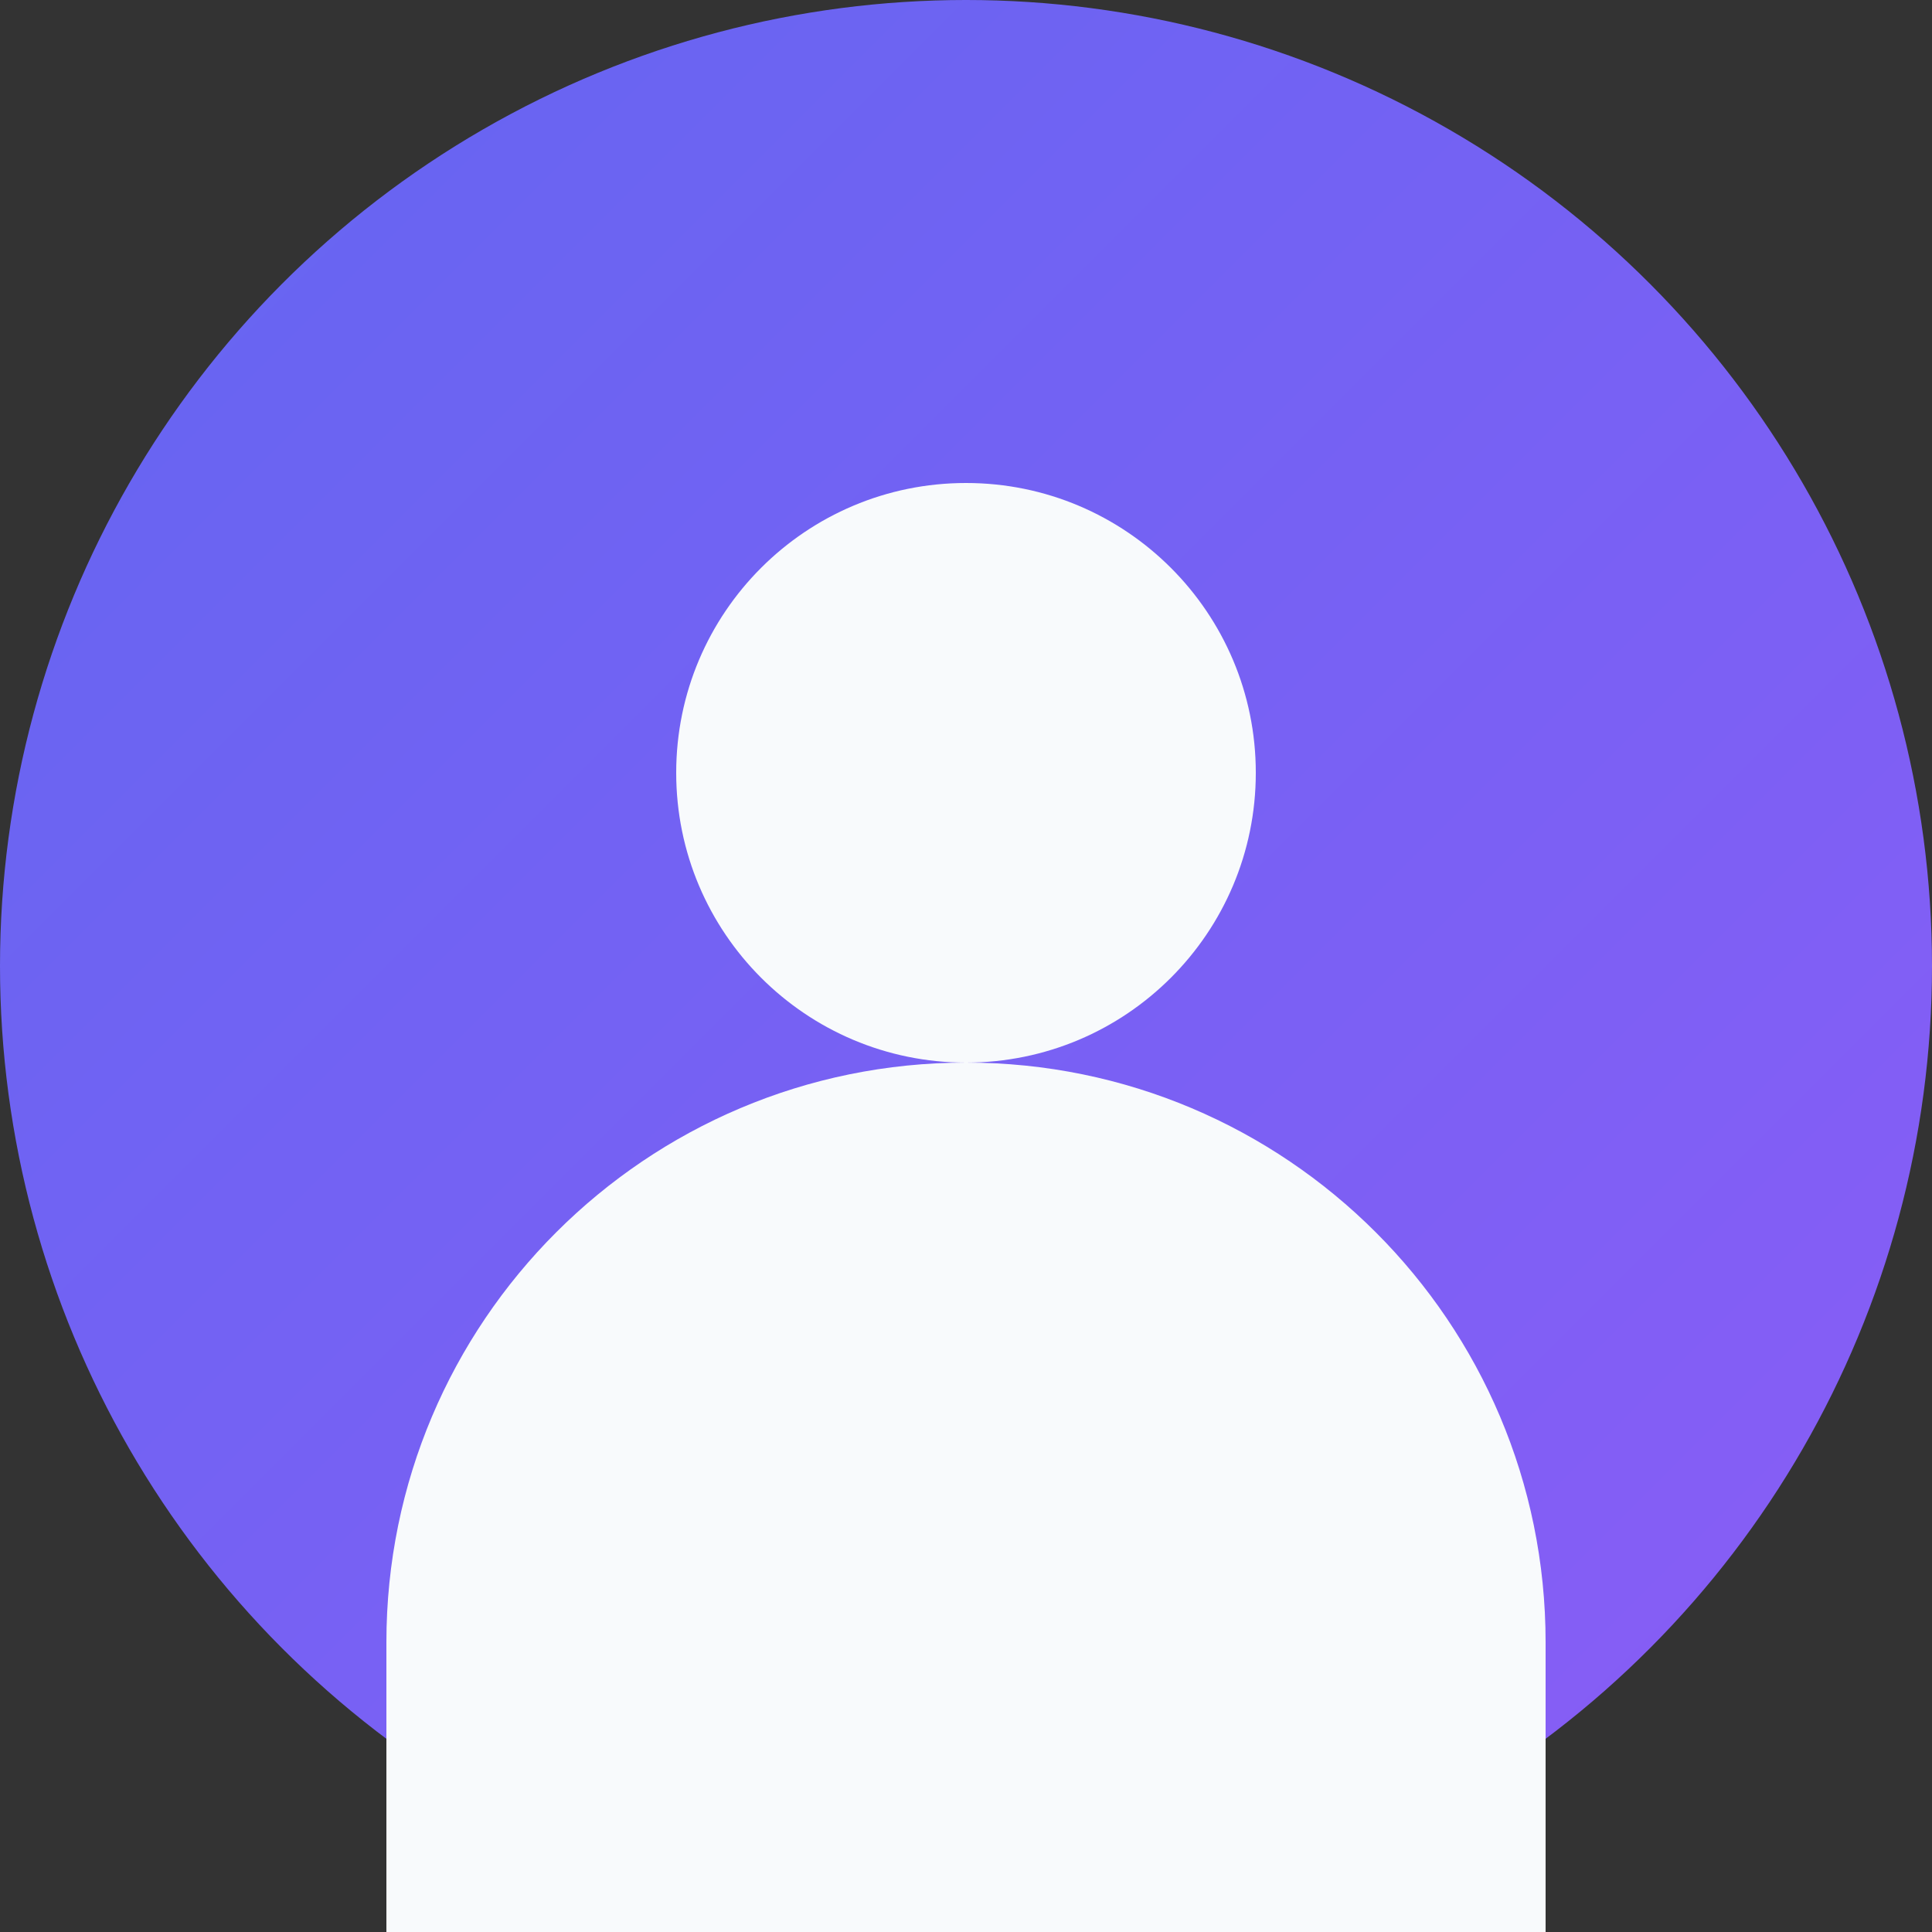
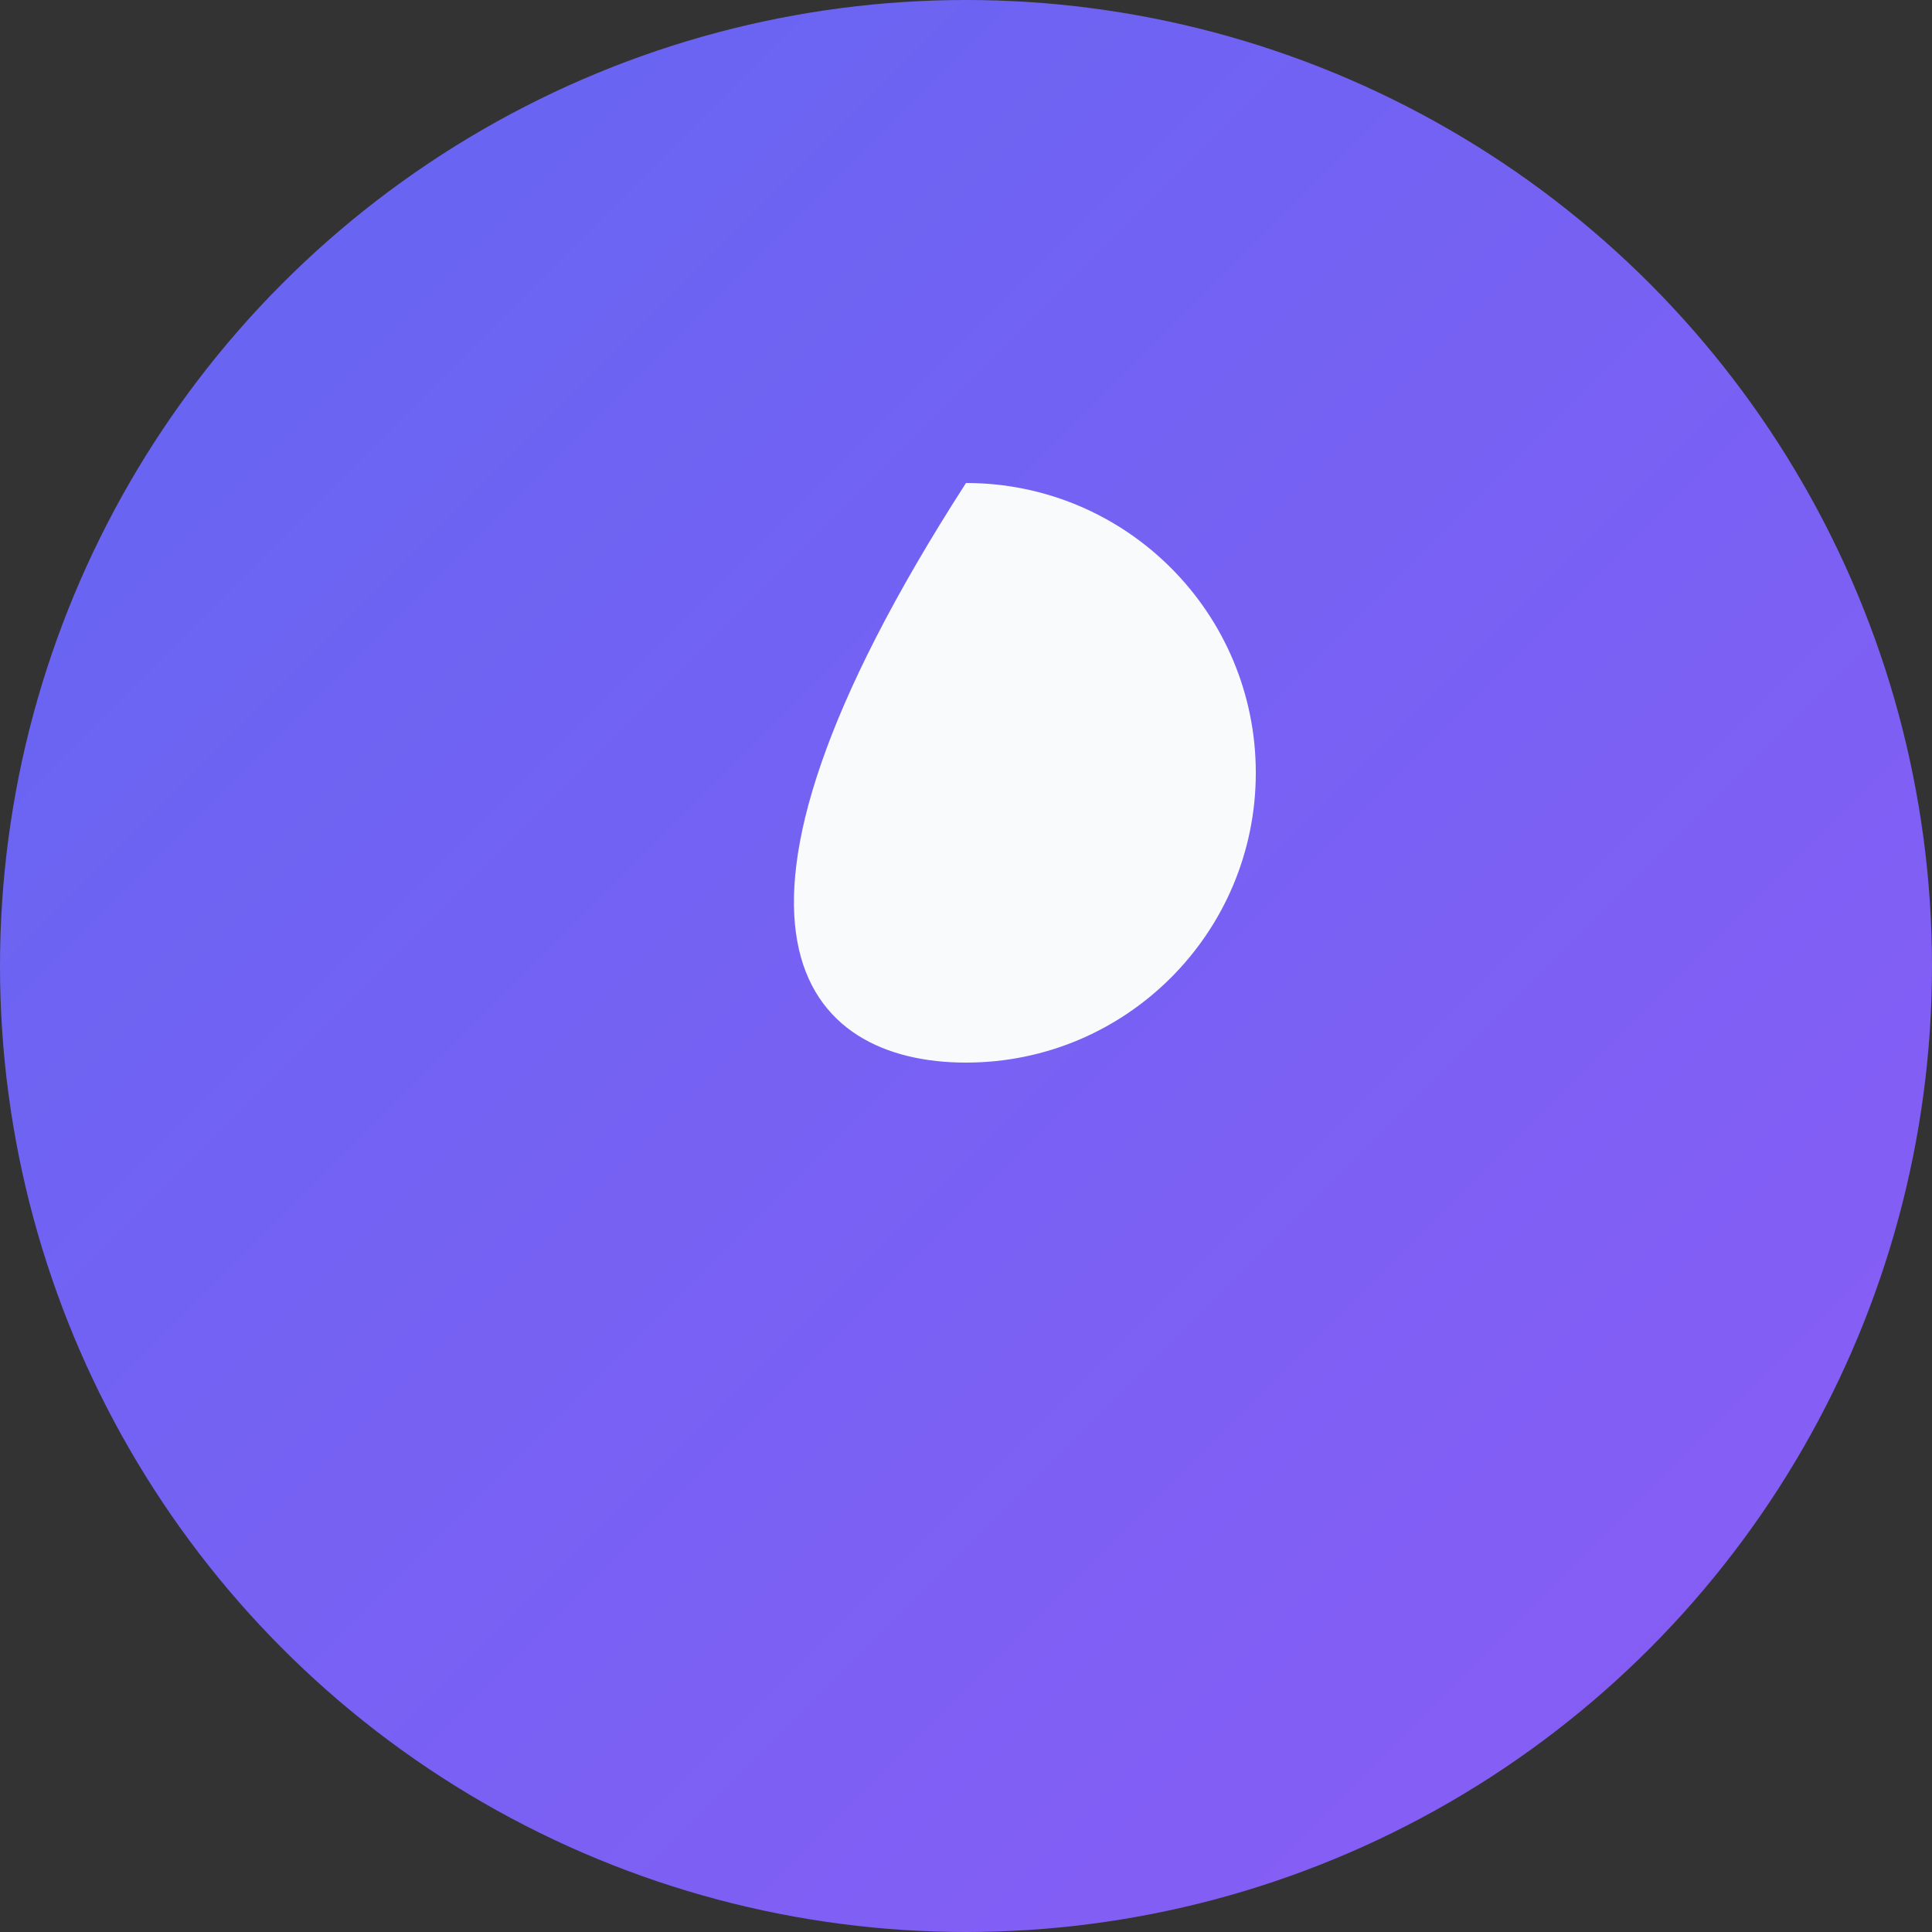
<svg xmlns="http://www.w3.org/2000/svg" width="100" height="100" viewBox="0 0 100 100" fill="none">
  <rect x="0" y="0" width="100" height="100" fill="#333333" stroke="none" />
  <circle cx="50" cy="50" r="50" fill="url(#paint0_linear)" />
-   <path d="M50 55C58.284 55 65 48.284 65 40C65 31.716 58.284 25 50 25C41.716 25 35 31.716 35 40C35 48.284 41.716 55 50 55Z" fill="#F8FAFC" />
-   <path d="M80 85C80 68.431 66.569 55 50 55C33.431 55 20 68.431 20 85V100H80V85Z" fill="#F8FAFC" />
+   <path d="M50 55C58.284 55 65 48.284 65 40C65 31.716 58.284 25 50 25C35 48.284 41.716 55 50 55Z" fill="#F8FAFC" />
  <defs>
    <linearGradient id="paint0_linear" x1="0" y1="0" x2="100" y2="100" gradientUnits="userSpaceOnUse">
      <stop stop-color="#6366F1" />
      <stop offset="1" stop-color="#8B5CF6" />
    </linearGradient>
  </defs>
</svg>